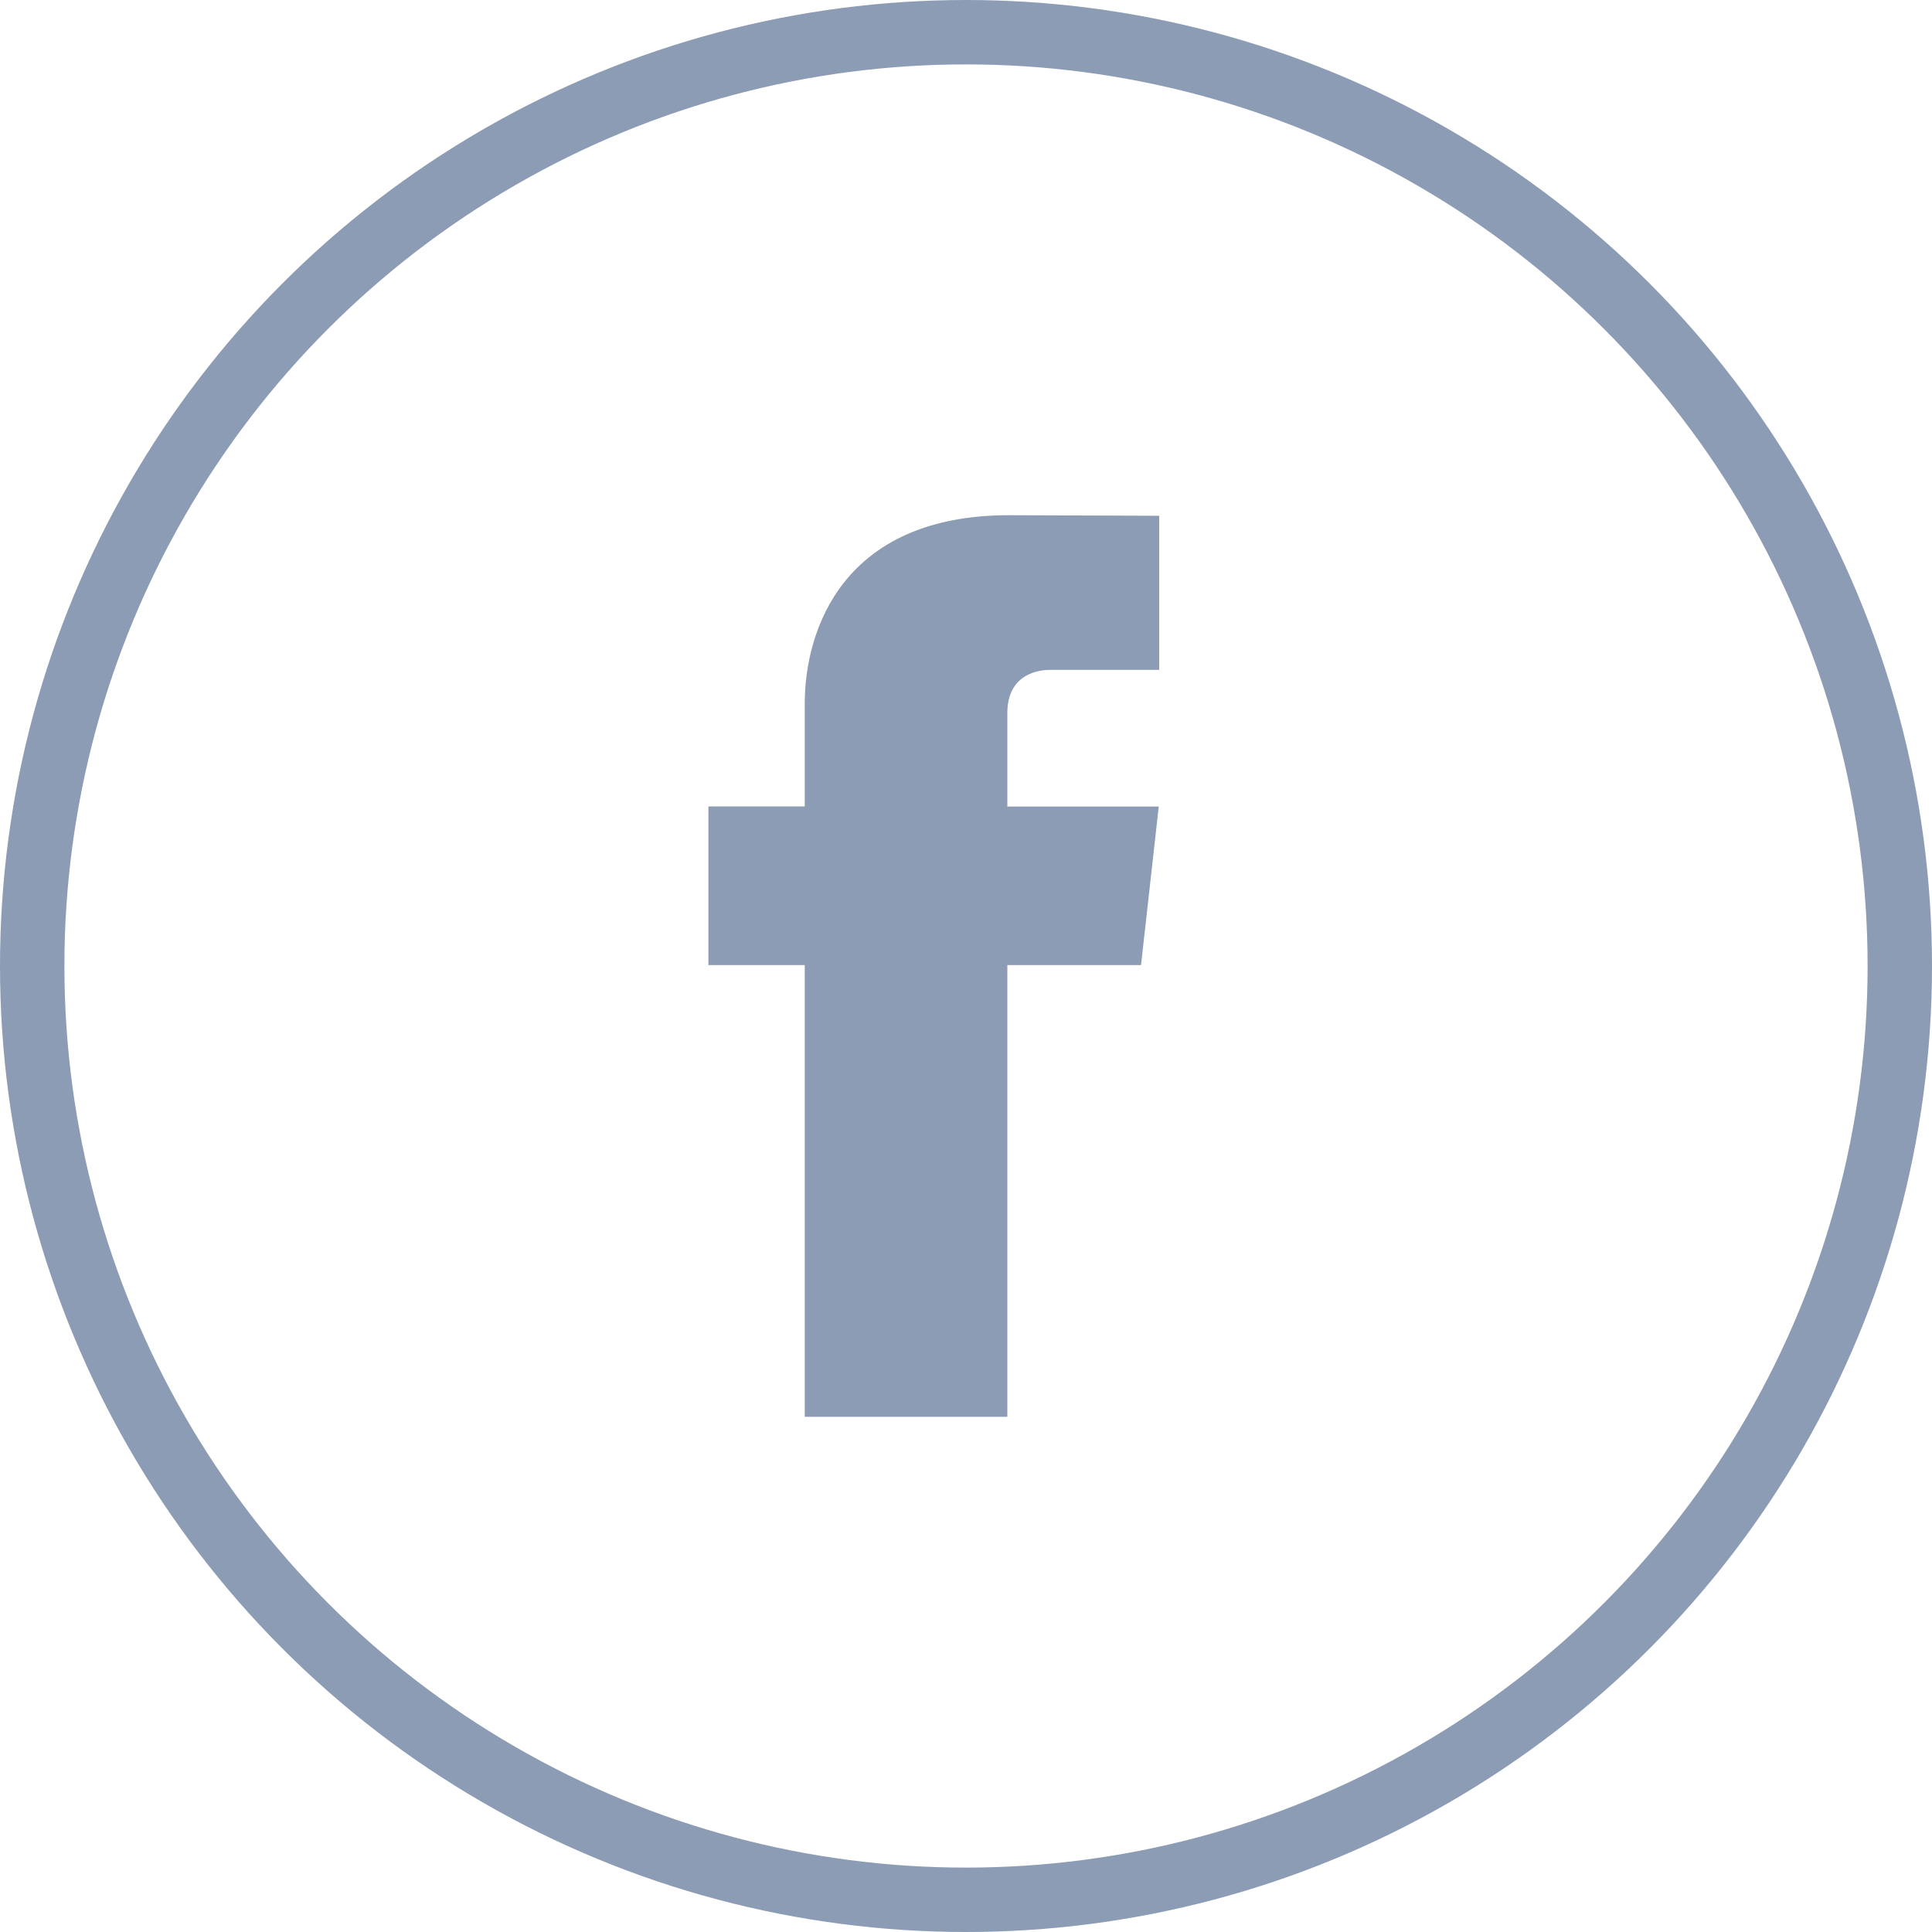
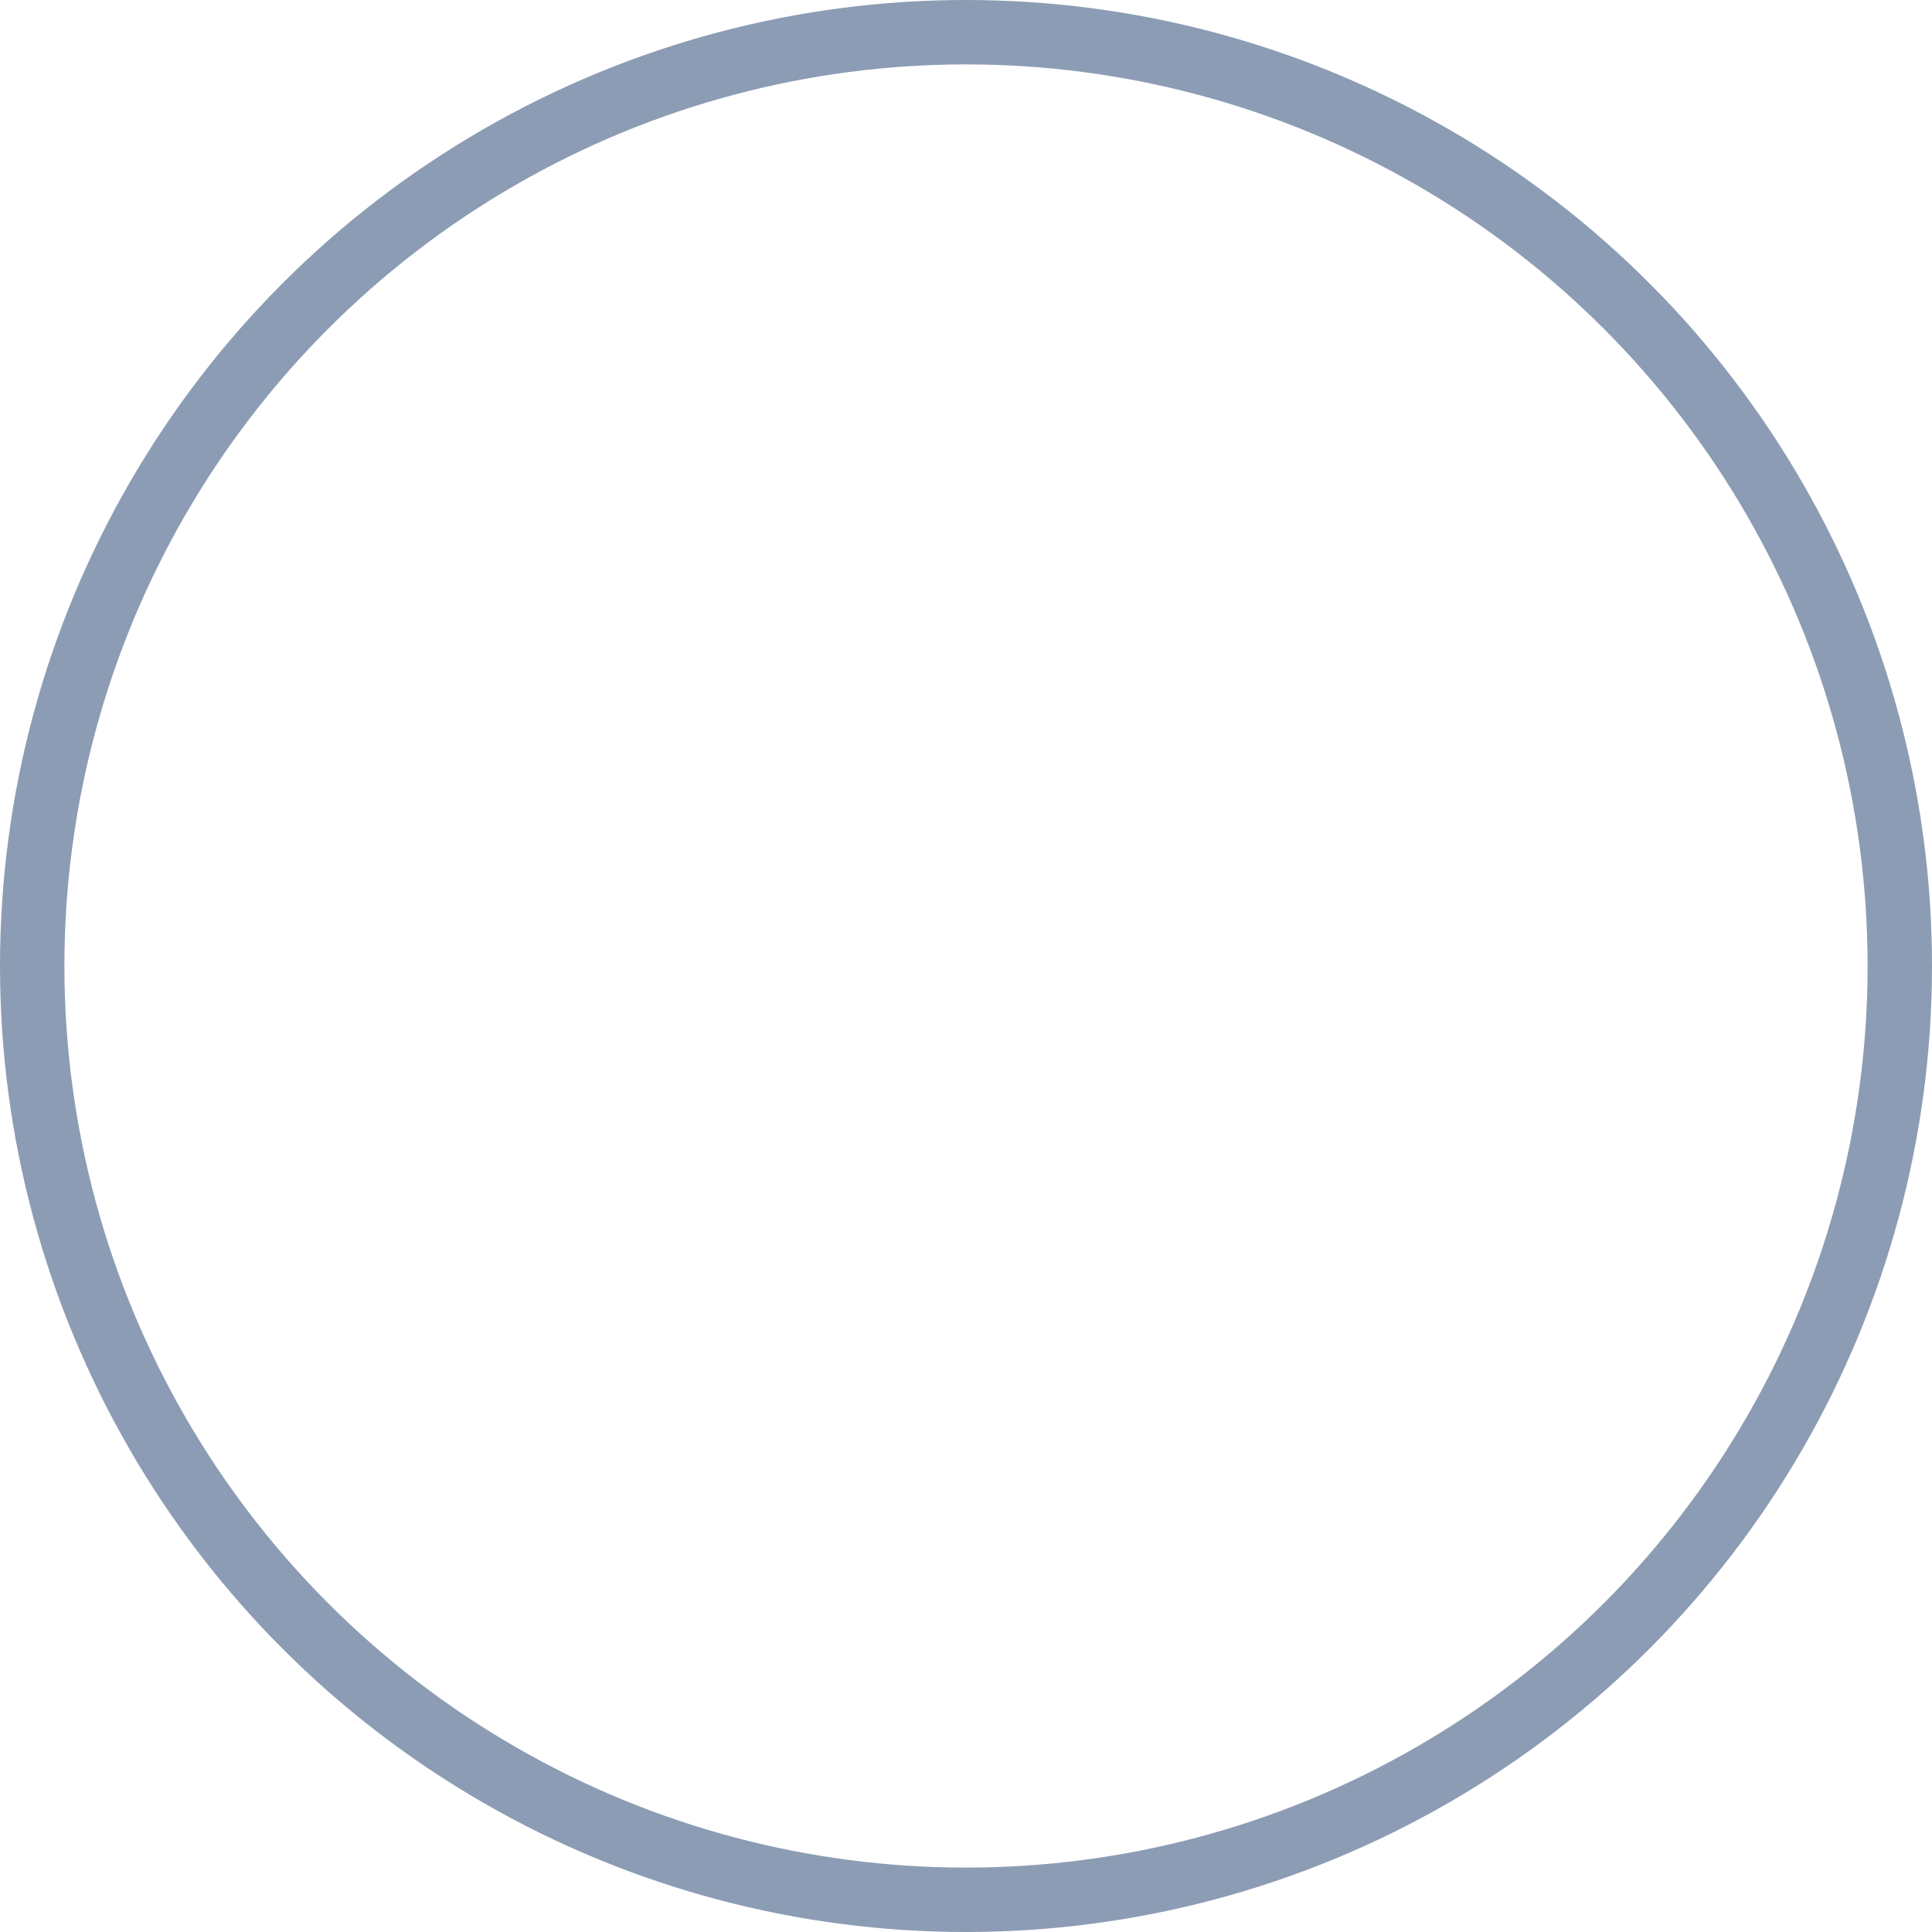
<svg xmlns="http://www.w3.org/2000/svg" width="30" height="30" viewBox="0 0 30 30" fill="none">
  <circle cx="15" cy="15" r="14.5" stroke="#8C9CB4" />
-   <path d="M17.718 14.986H15.642V22H12.496V14.986H11V12.522H12.496V10.927C12.496 9.786 13.084 8 15.67 8L18 8.009V10.402H16.309C16.032 10.402 15.642 10.529 15.642 11.073V12.524H17.993L17.718 14.986Z" fill="#8C9CB4" />
</svg>